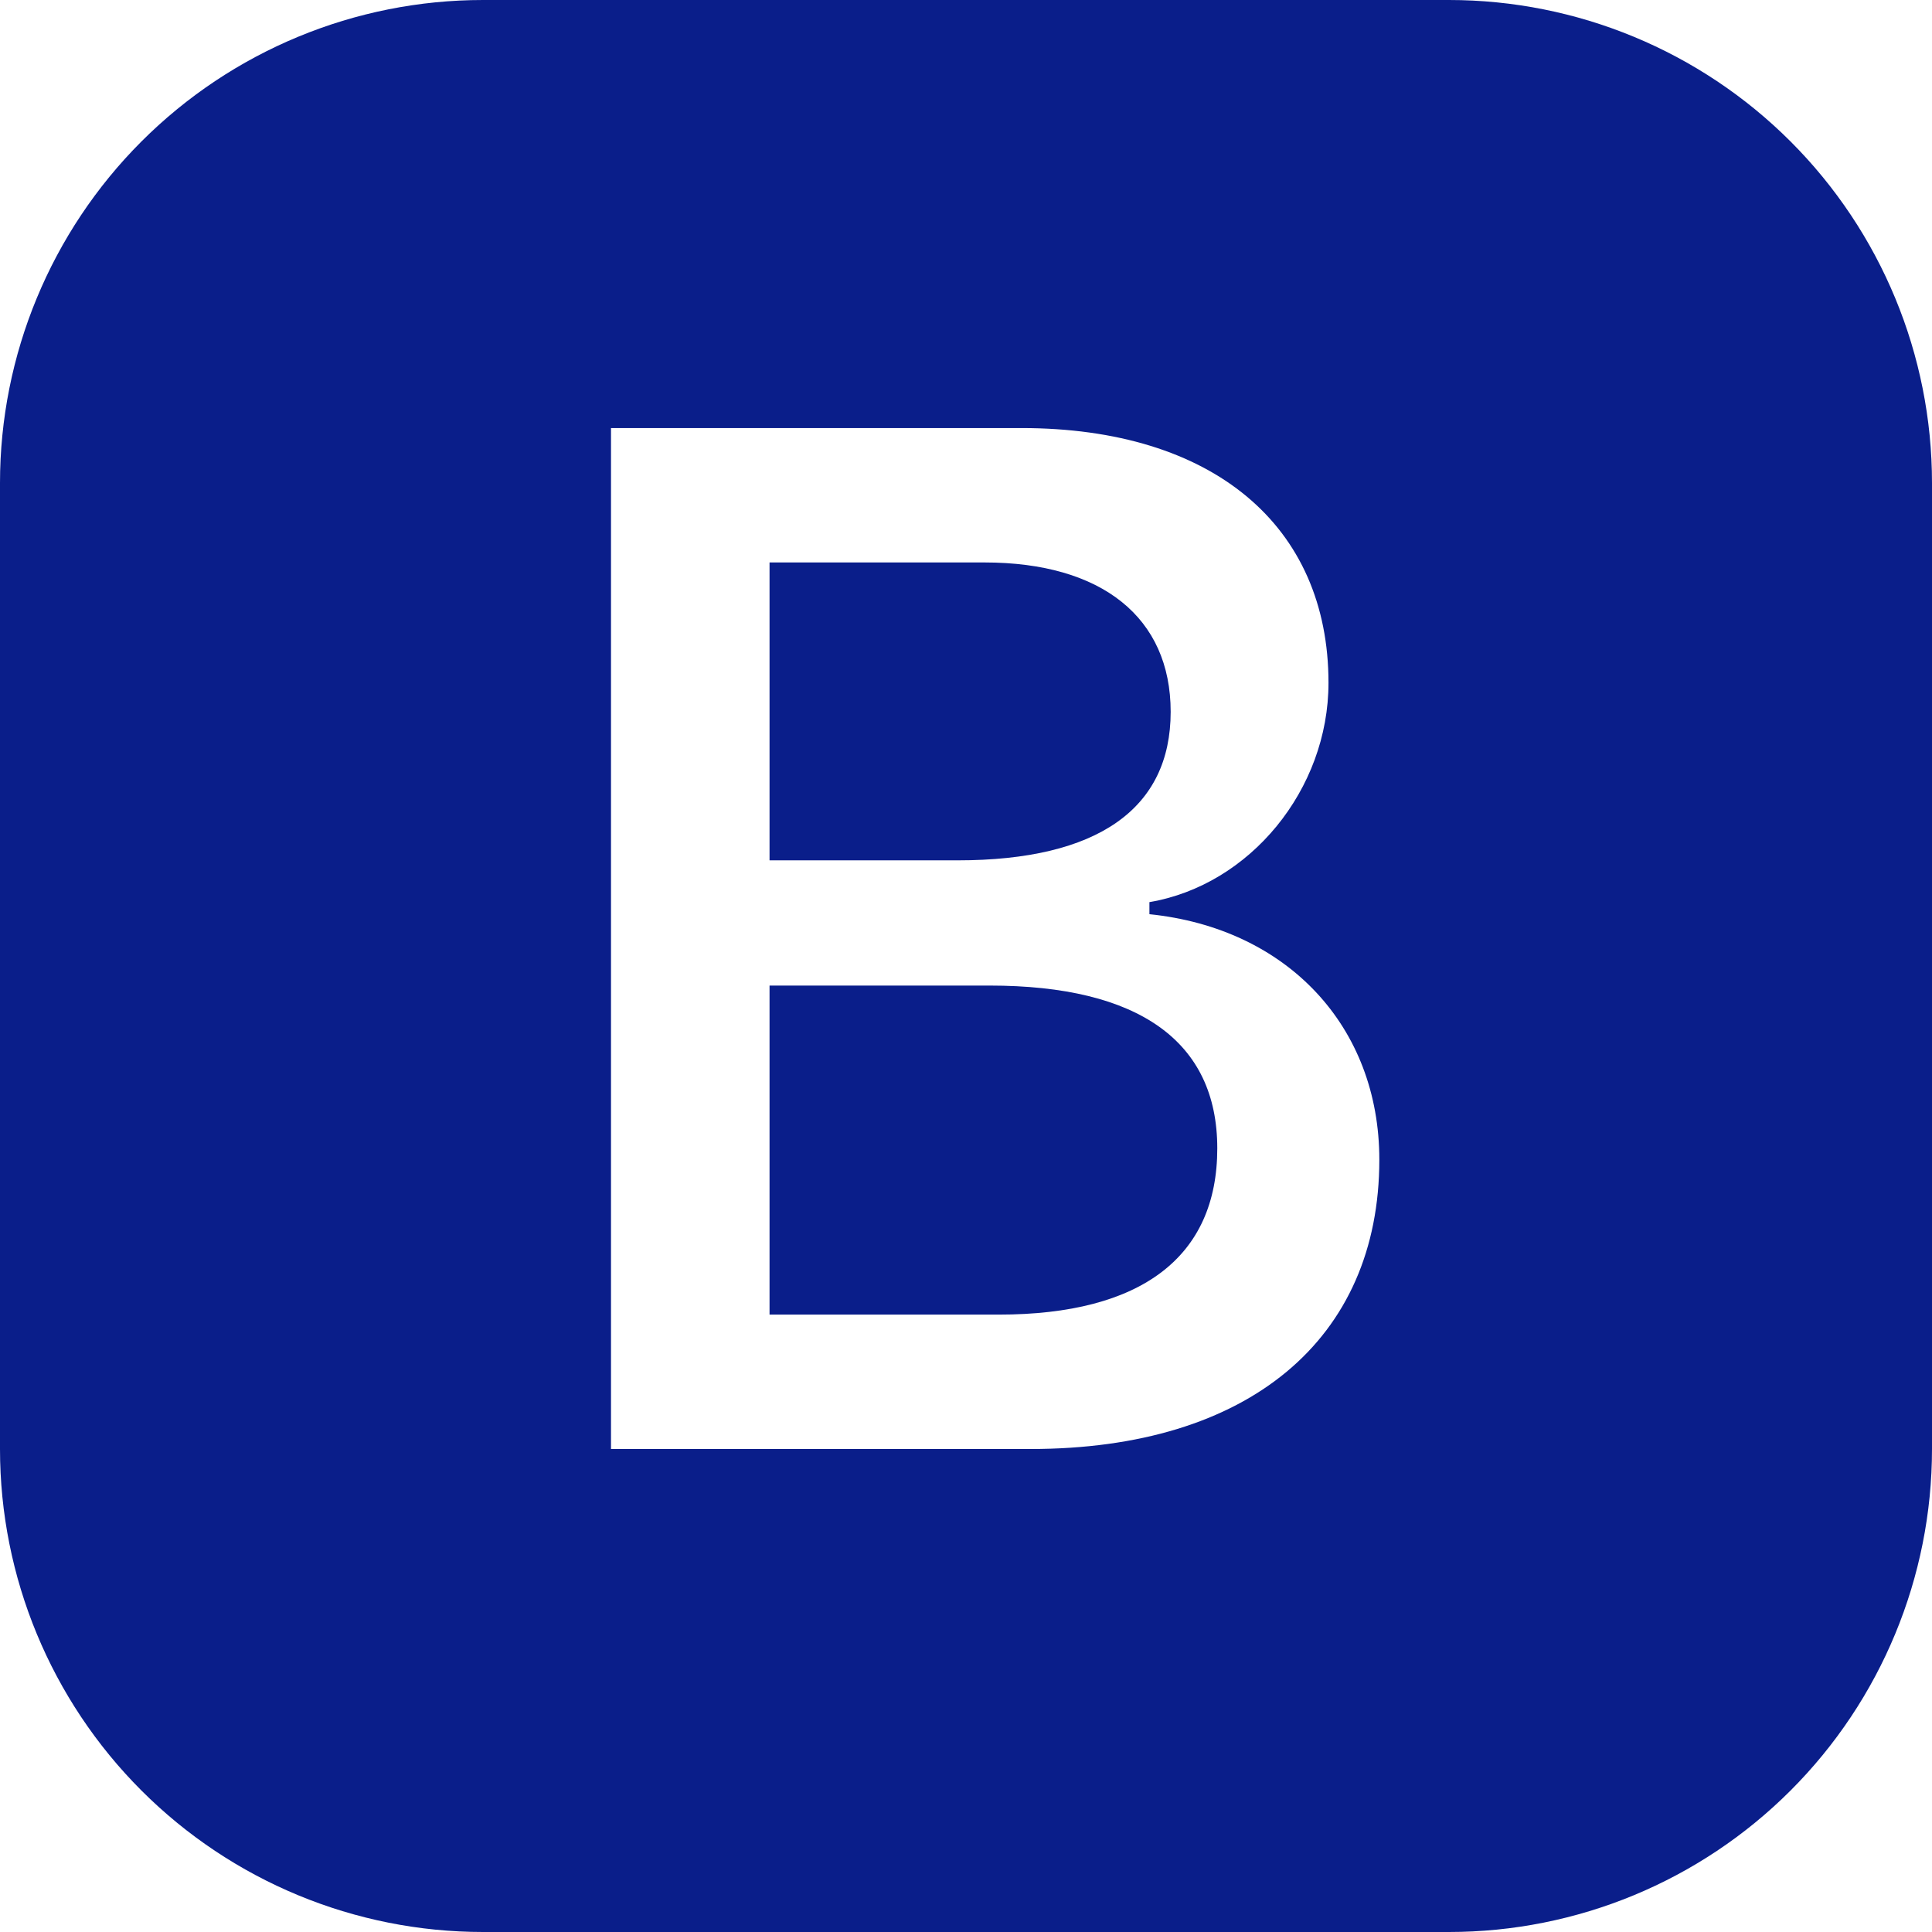
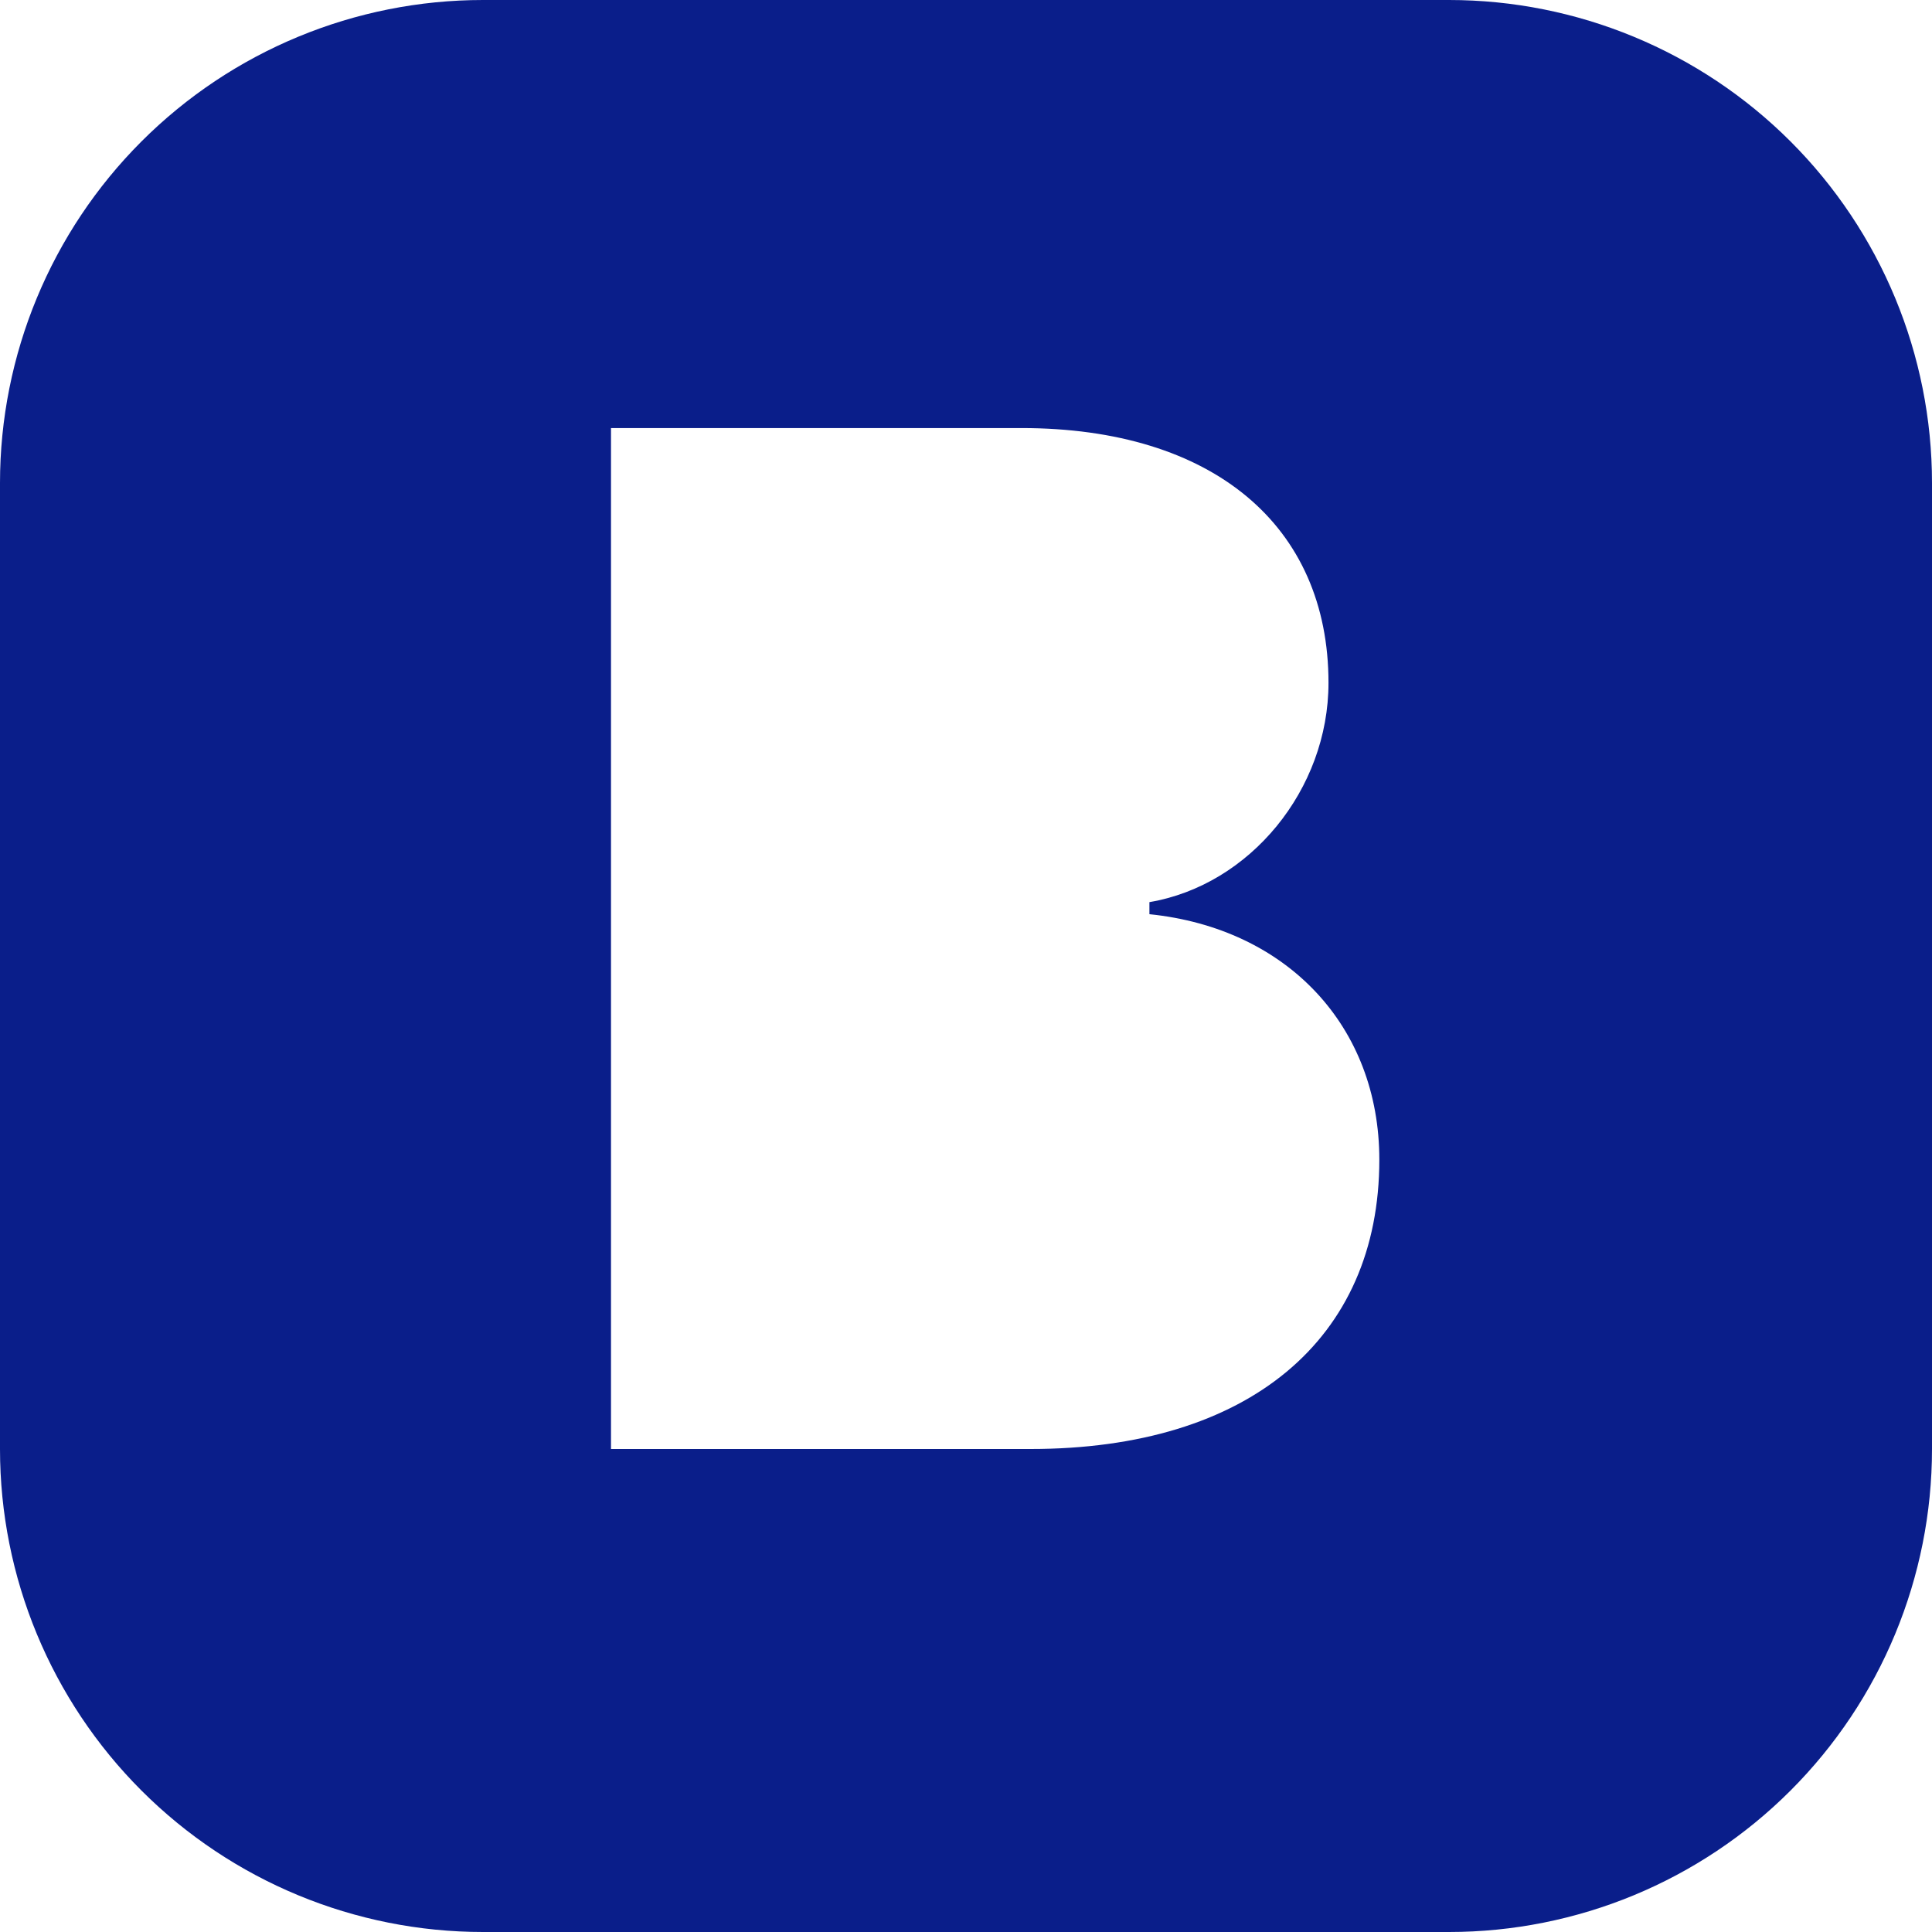
<svg xmlns="http://www.w3.org/2000/svg" width="32" height="32" viewBox="0 0 32 32" fill="none">
-   <path d="M12.746 14.25V9.316H16.306C18.252 9.316 19.39 10.23 19.39 11.79C19.39 13.394 18.182 14.25 15.862 14.25H12.746ZM12.746 21.774H16.542C18.91 21.774 20.162 20.814 20.162 19.02C20.162 17.25 18.862 16.324 16.39 16.324H12.746V21.774Z" fill="#0A1E8A" />
  <path d="M8 0C5.878 0 3.843 0.843 2.343 2.343C0.843 3.843 0 5.878 0 8V24C0 26.122 0.843 28.157 2.343 29.657C3.843 31.157 5.878 32 8 32H24C26.122 32 28.157 31.157 29.657 29.657C31.157 28.157 32 26.122 32 24V8C32 5.878 31.157 3.843 29.657 2.343C28.157 0.843 26.122 0 24 0L8 0ZM10.12 24V7.09H16.918C20.092 7.09 22.004 8.708 22.004 11.31C22.004 13.078 20.704 14.66 19.038 14.942V15.142C21.324 15.376 22.846 17.004 22.846 19.208C22.846 22.184 20.678 24 17.07 24H10.12Z" fill="#0A1E8A" />
</svg>